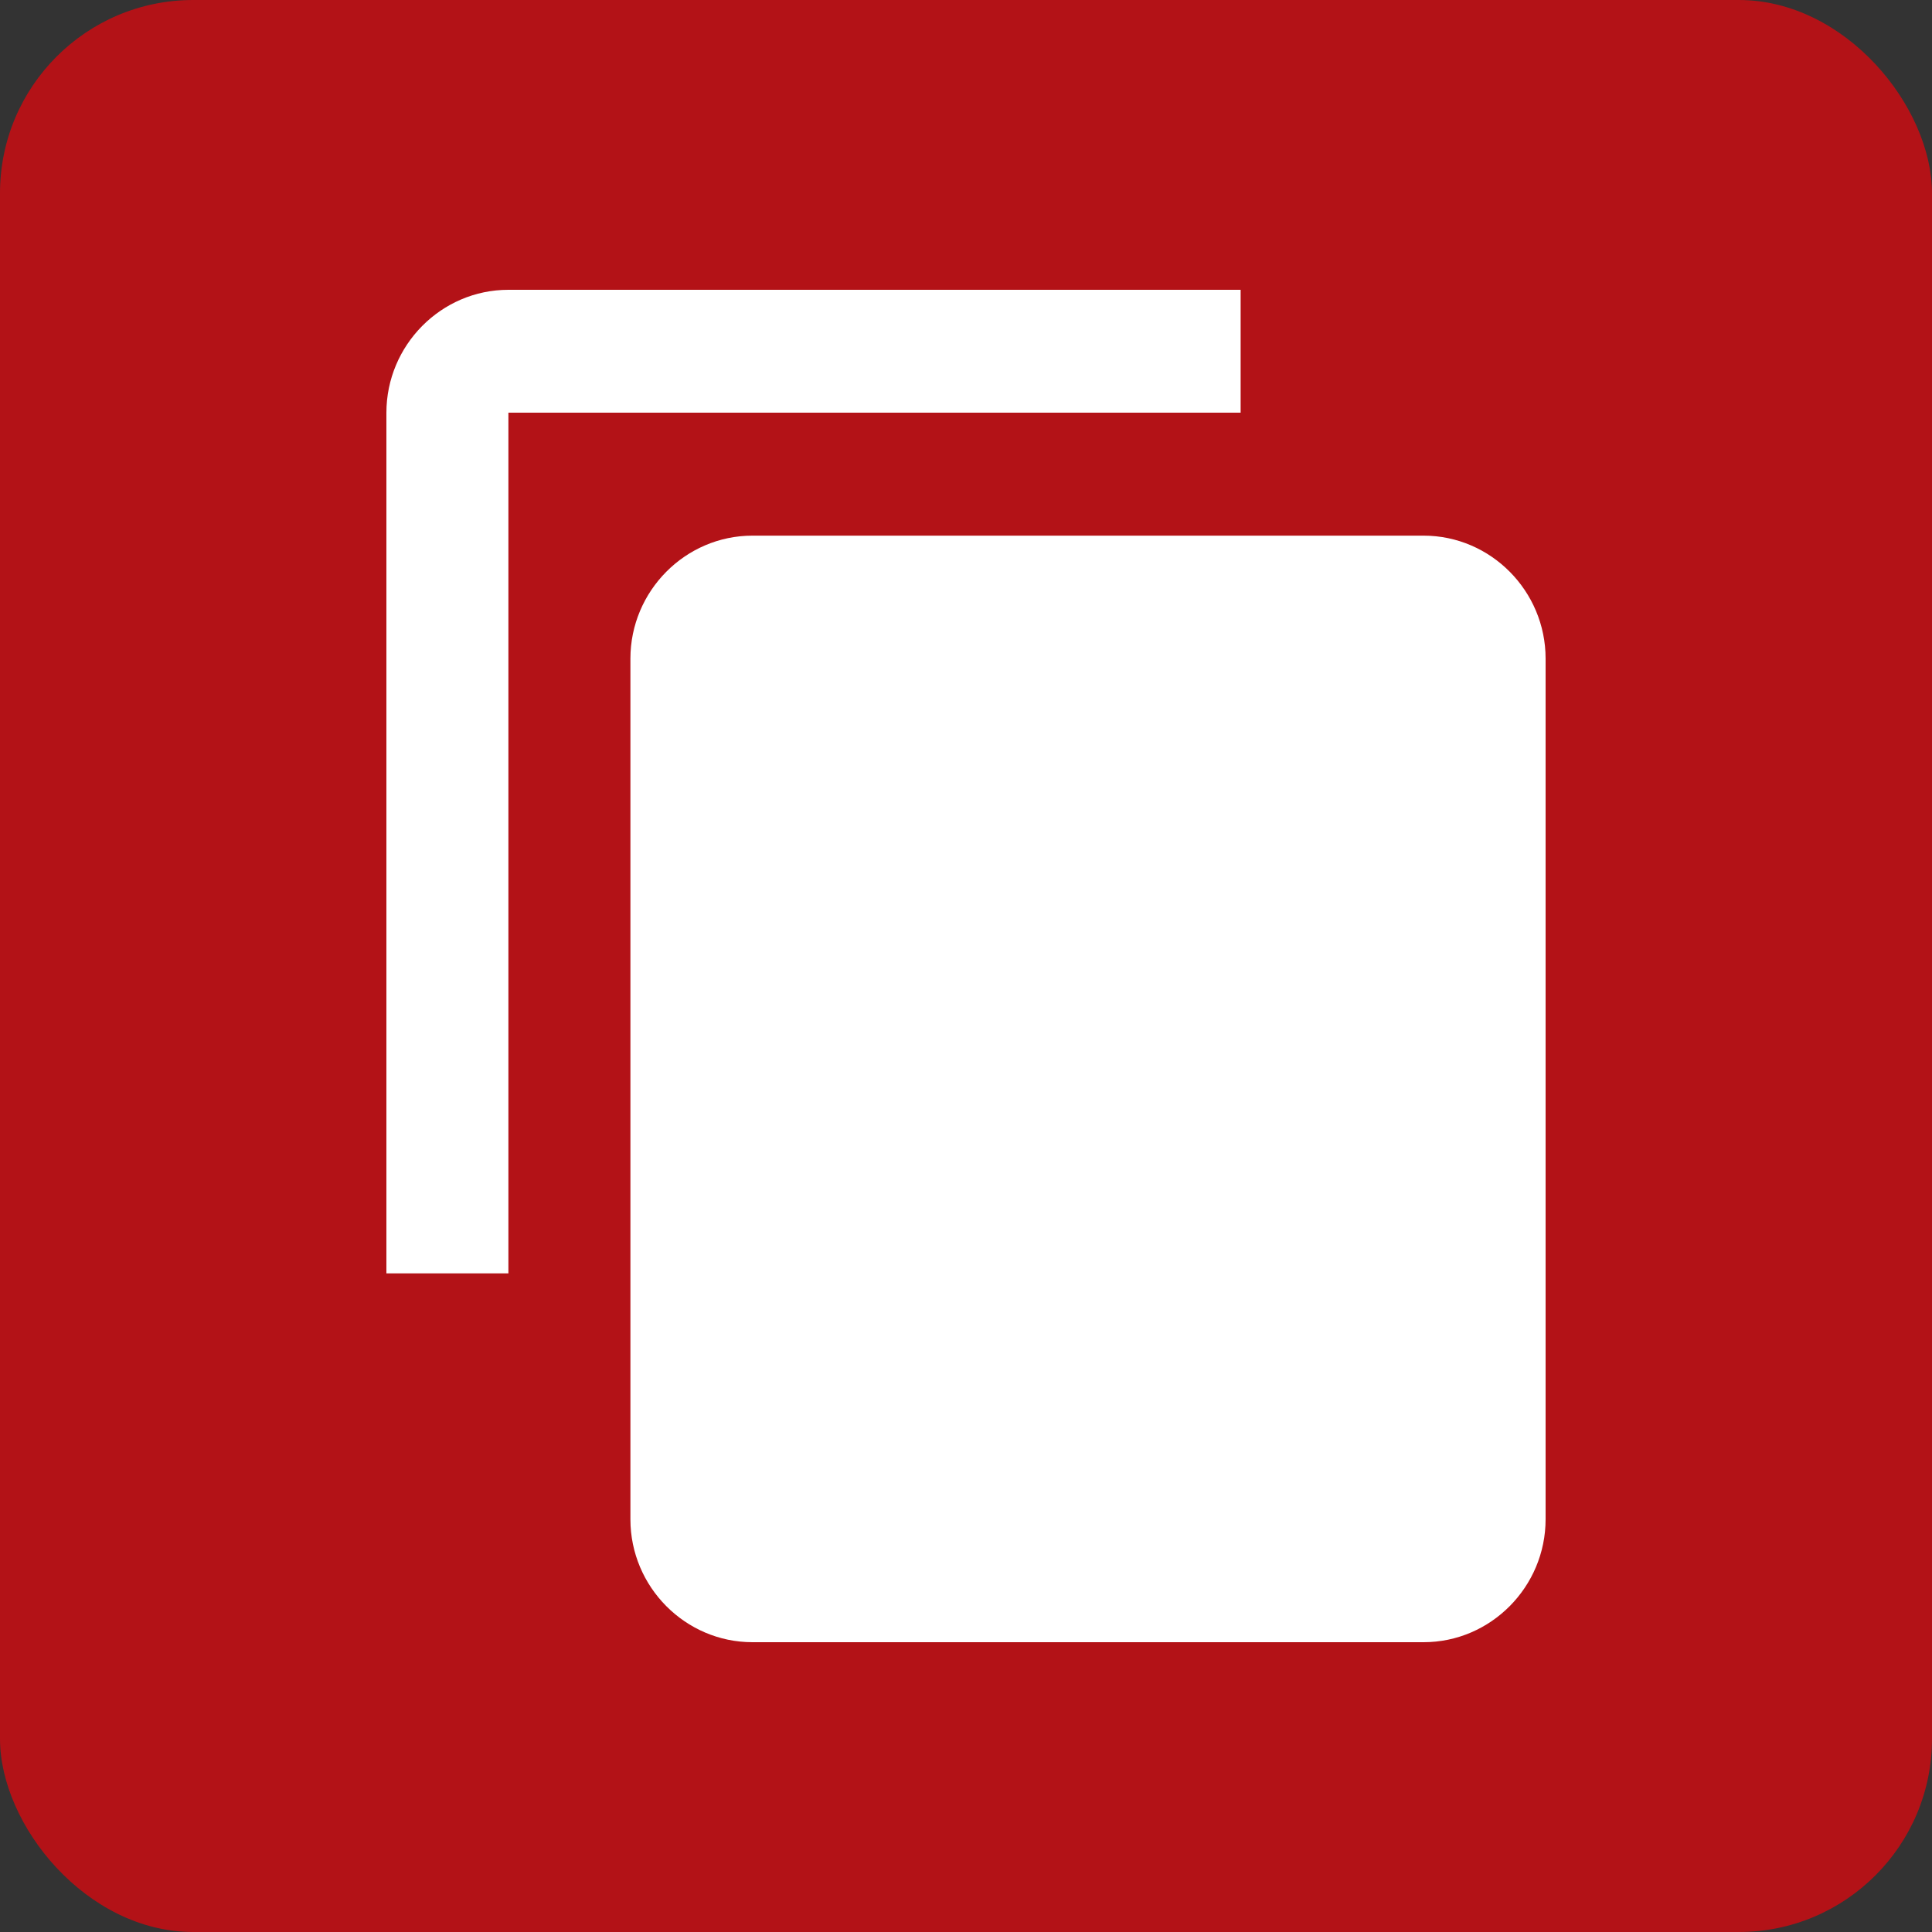
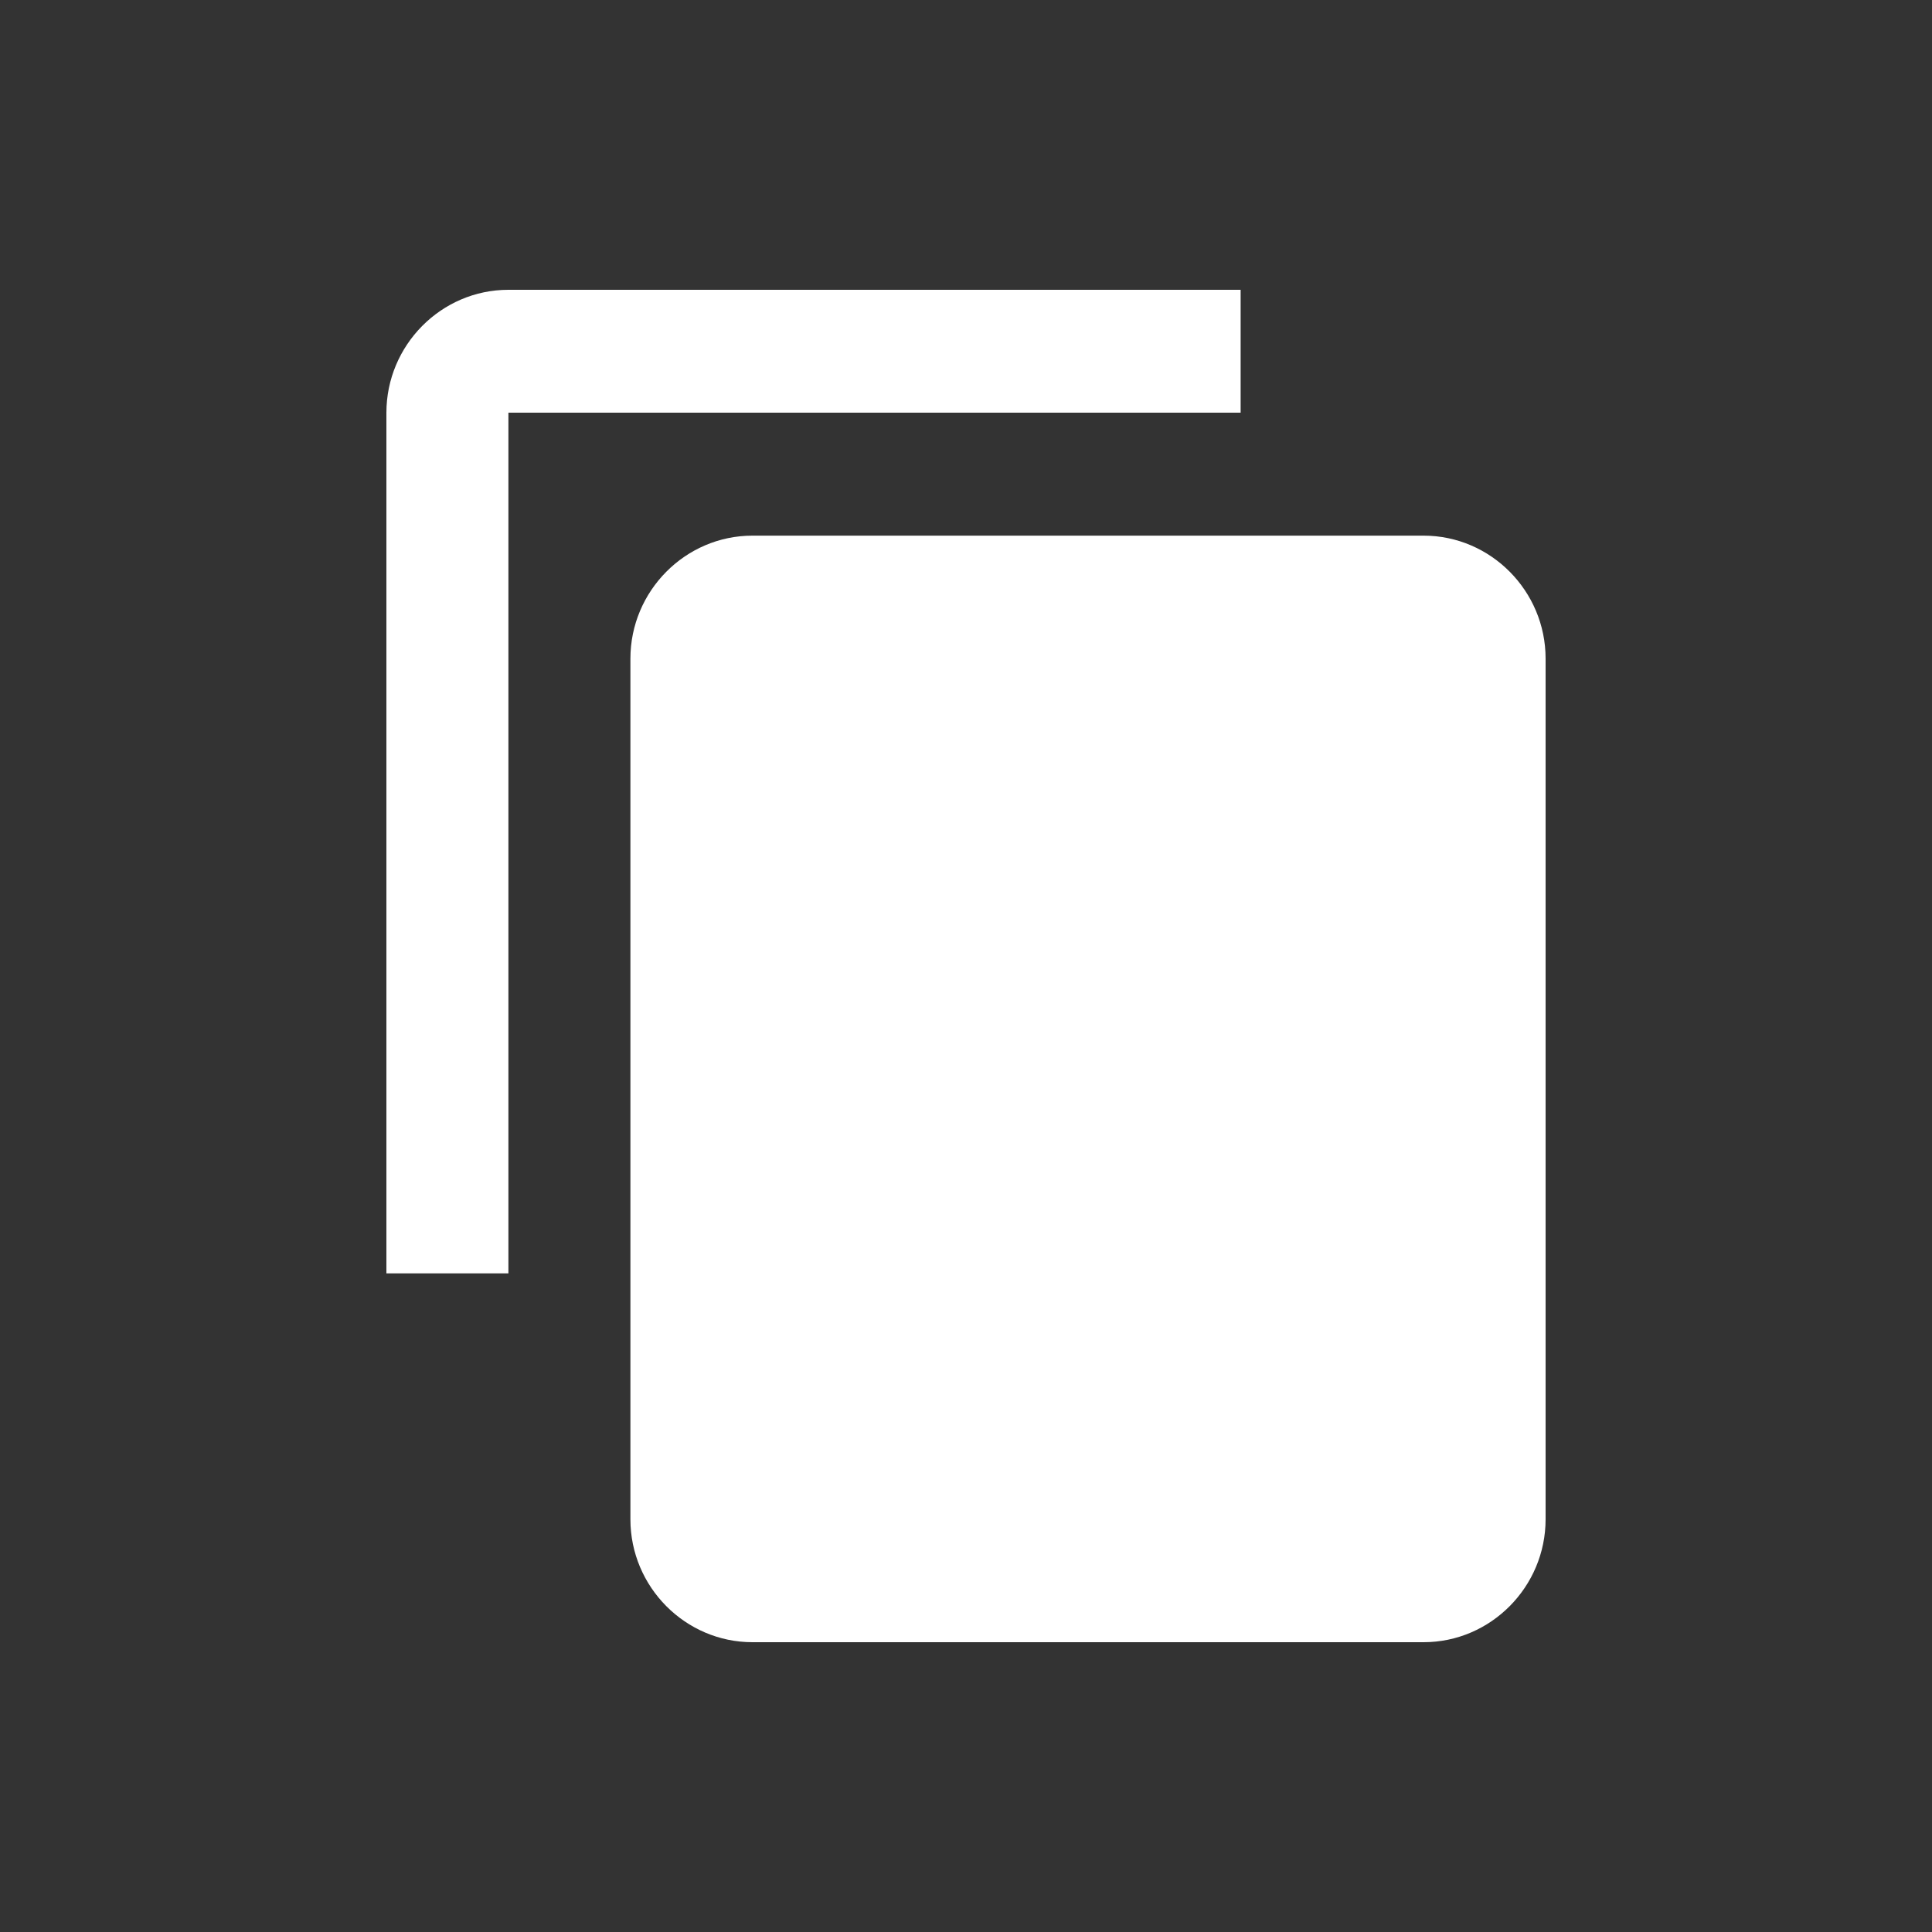
<svg xmlns="http://www.w3.org/2000/svg" width="20" height="20" viewBox="0 0 20 20">
  <rect x="0" y="0" width="20" height="20" fill="#333333" stroke="none" />
  <g fill="none" fill-rule="evenodd">
-     <rect width="20" height="20" fill="#b31217" rx="2" />
    <path fill="#FFF" fill-rule="nonzero" d="M12.842 3H5.263C4.568 3 4 3.573 4 4.273v8.909h1.263v-8.91h7.58V3zm1.895 2.545H7.789c-.694 0-1.263.573-1.263 1.273v8.91c0 .7.569 1.272 1.263 1.272h6.948c.695 0 1.263-.573 1.263-1.273V6.818c0-.7-.568-1.273-1.263-1.273z" />
  </g>
</svg>